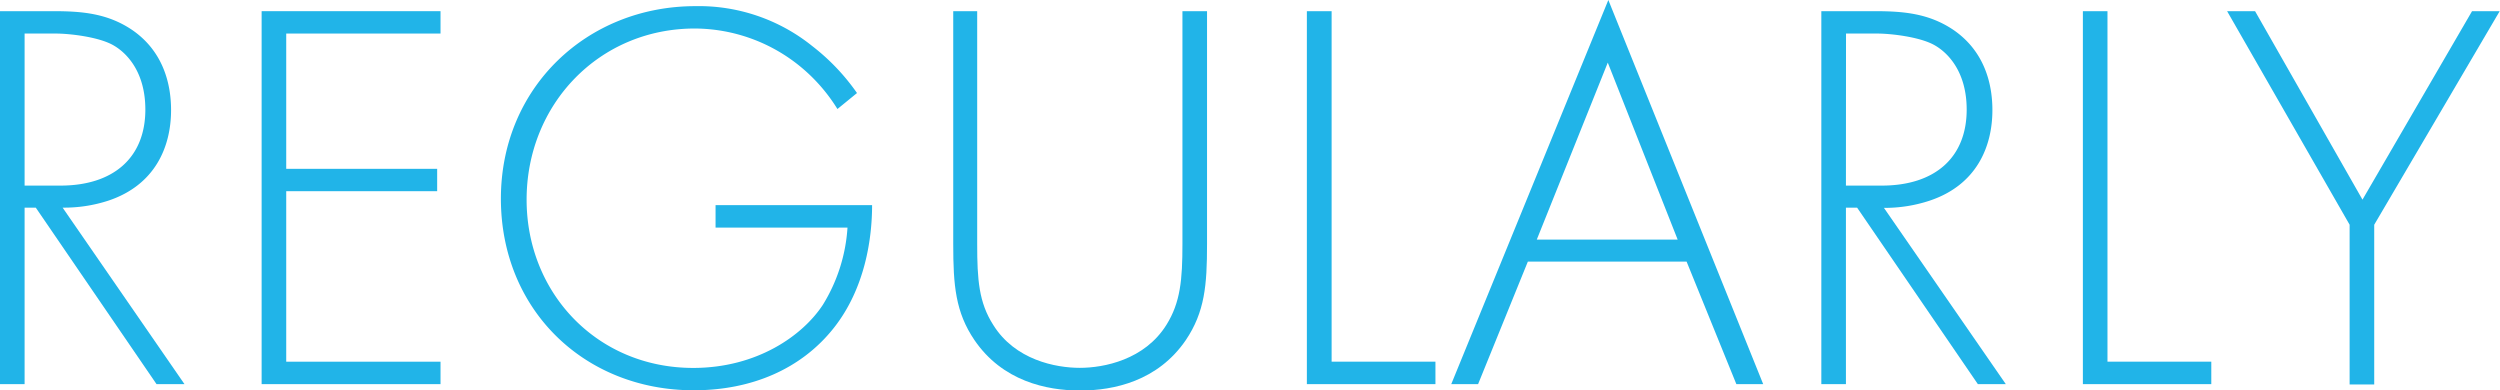
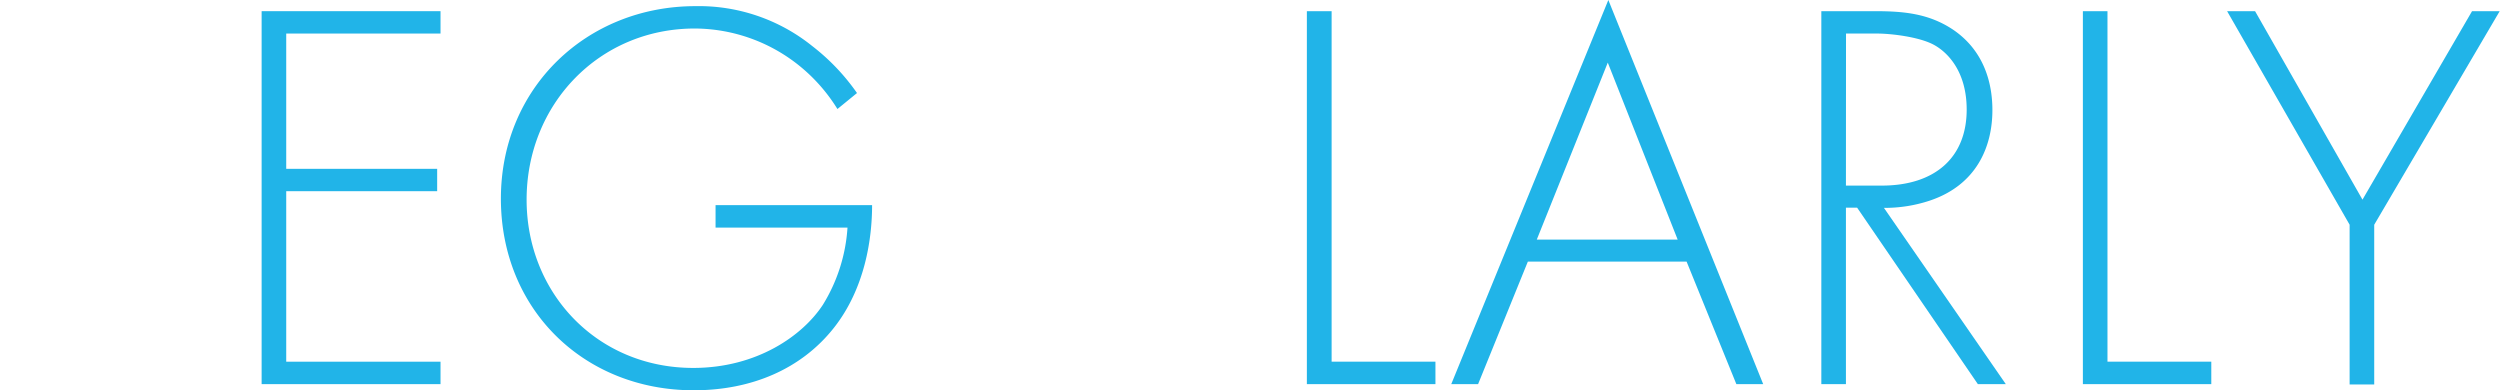
<svg xmlns="http://www.w3.org/2000/svg" viewBox="0 0 313.04 48.87">
  <defs>
    <style>.cls-1{fill:#21b4e8;}</style>
  </defs>
  <title>txt_header</title>
  <g id="Layer_2" data-name="Layer 2">
    <g id="Design">
-       <path class="cls-1" d="M19.6,48.1,4.48,26H3.08V48.1H0V1.4H6.72c3.57,0,6.79.28,9.87,2.38,3.64,2.52,4.83,6.37,4.83,10,0,4.62-2,9.38-7.84,11.34A17.86,17.86,0,0,1,7.84,26L23.1,48.1ZM3.08,23.24H7.56c6.65,0,10.64-3.5,10.64-9.52,0-4.69-2.31-7.14-4.13-8.12S8.75,4.2,6.93,4.2H3.08Z" />
      <path class="cls-1" d="M55.16,4.2H35.84V21.14h18.9v2.8H35.84V45.29H55.16V48.1H32.76V1.4h22.4Z" />
      <path class="cls-1" d="M89.6,25.69h19.6c0,4.27-.91,10.43-4.76,15.33-4.13,5.25-10.43,7.85-17.57,7.85-13.72,0-24.15-10.09-24.15-24S73.5.77,87.08.77a22.65,22.65,0,0,1,14.63,5,26.72,26.72,0,0,1,5.6,5.88l-2.45,2a21.46,21.46,0,0,0-4.48-5.18A21,21,0,0,0,87,3.57C75,3.57,65.94,13.09,65.94,25c0,11.69,8.82,21.07,20.86,21.07,8,0,13.72-4.06,16.24-7.91a20.89,20.89,0,0,0,3.08-9.66H89.6Z" />
-       <path class="cls-1" d="M122.36,1.4V30.59c0,4.41.21,7.28,2,10.08,2.73,4.41,7.84,5.39,10.85,5.39s8.12-1,10.85-5.39c1.75-2.8,2-5.67,2-10.08V1.4h3.08V30.59c0,5.11-.28,8.47-2.66,12-3.5,5.12-9,6.31-13.23,6.31s-9.73-1.19-13.23-6.31c-2.38-3.5-2.66-6.86-2.66-12V1.4Z" />
      <path class="cls-1" d="M166.74,1.4V45.29h13V48.1h-16.1V1.4Z" />
      <path class="cls-1" d="M211.19,32.76H191.31L185.08,48.1h-3.36L201.39,0l19.39,48.1h-3.36ZM210.07,30,201.32,7.84,192.43,30Z" />
      <path class="cls-1" d="M247.66,48.1,232.54,26h-1.4V48.1h-3.08V1.4h6.72c3.57,0,6.79.28,9.87,2.38,3.64,2.52,4.83,6.37,4.83,10,0,4.62-2,9.38-7.84,11.34a17.86,17.86,0,0,1-5.74.91L251.16,48.1ZM231.14,23.24h4.48c6.65,0,10.64-3.5,10.64-9.52,0-4.69-2.31-7.14-4.13-8.12S236.81,4.2,235,4.2h-3.85Z" />
      <path class="cls-1" d="M263.89,1.4V45.29h13V48.1H260.81V1.4Z" />
      <path class="cls-1" d="M294.21,28.14,278.87,1.4h3.5L295.82,25,309.54,1.4H313L297.29,28.14v20h-3.08Z" />
    </g>
  </g>
</svg>